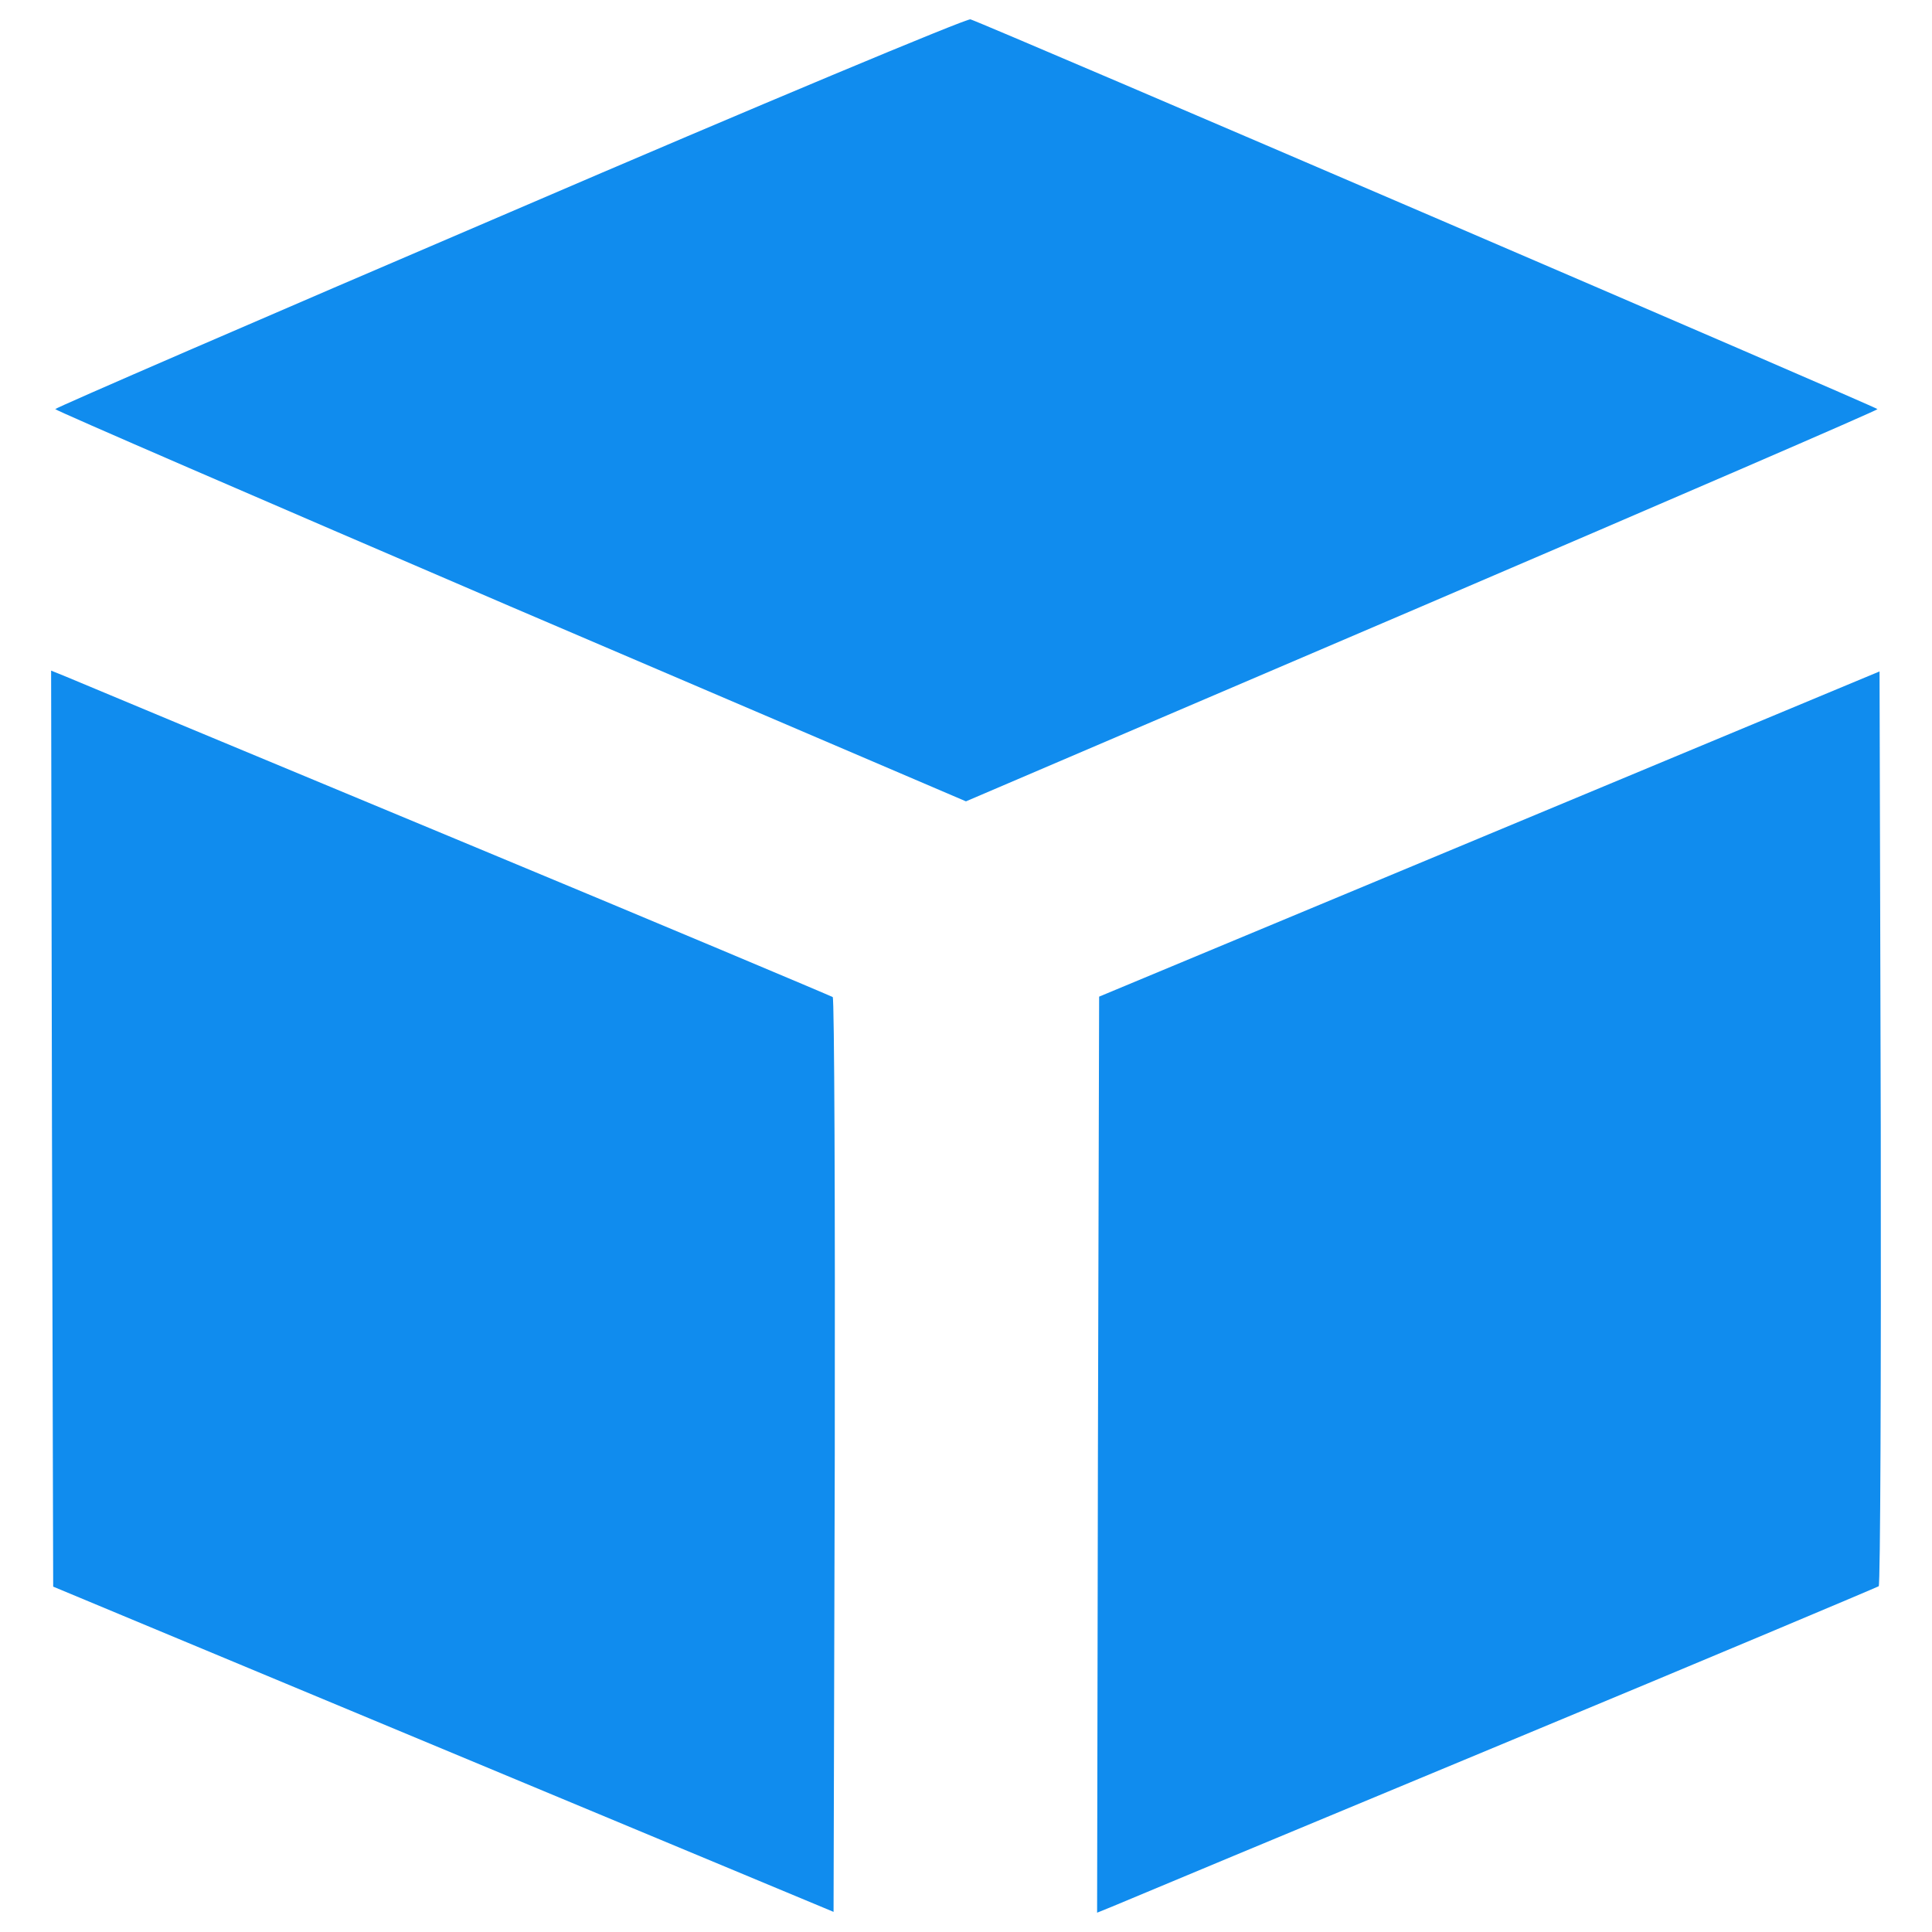
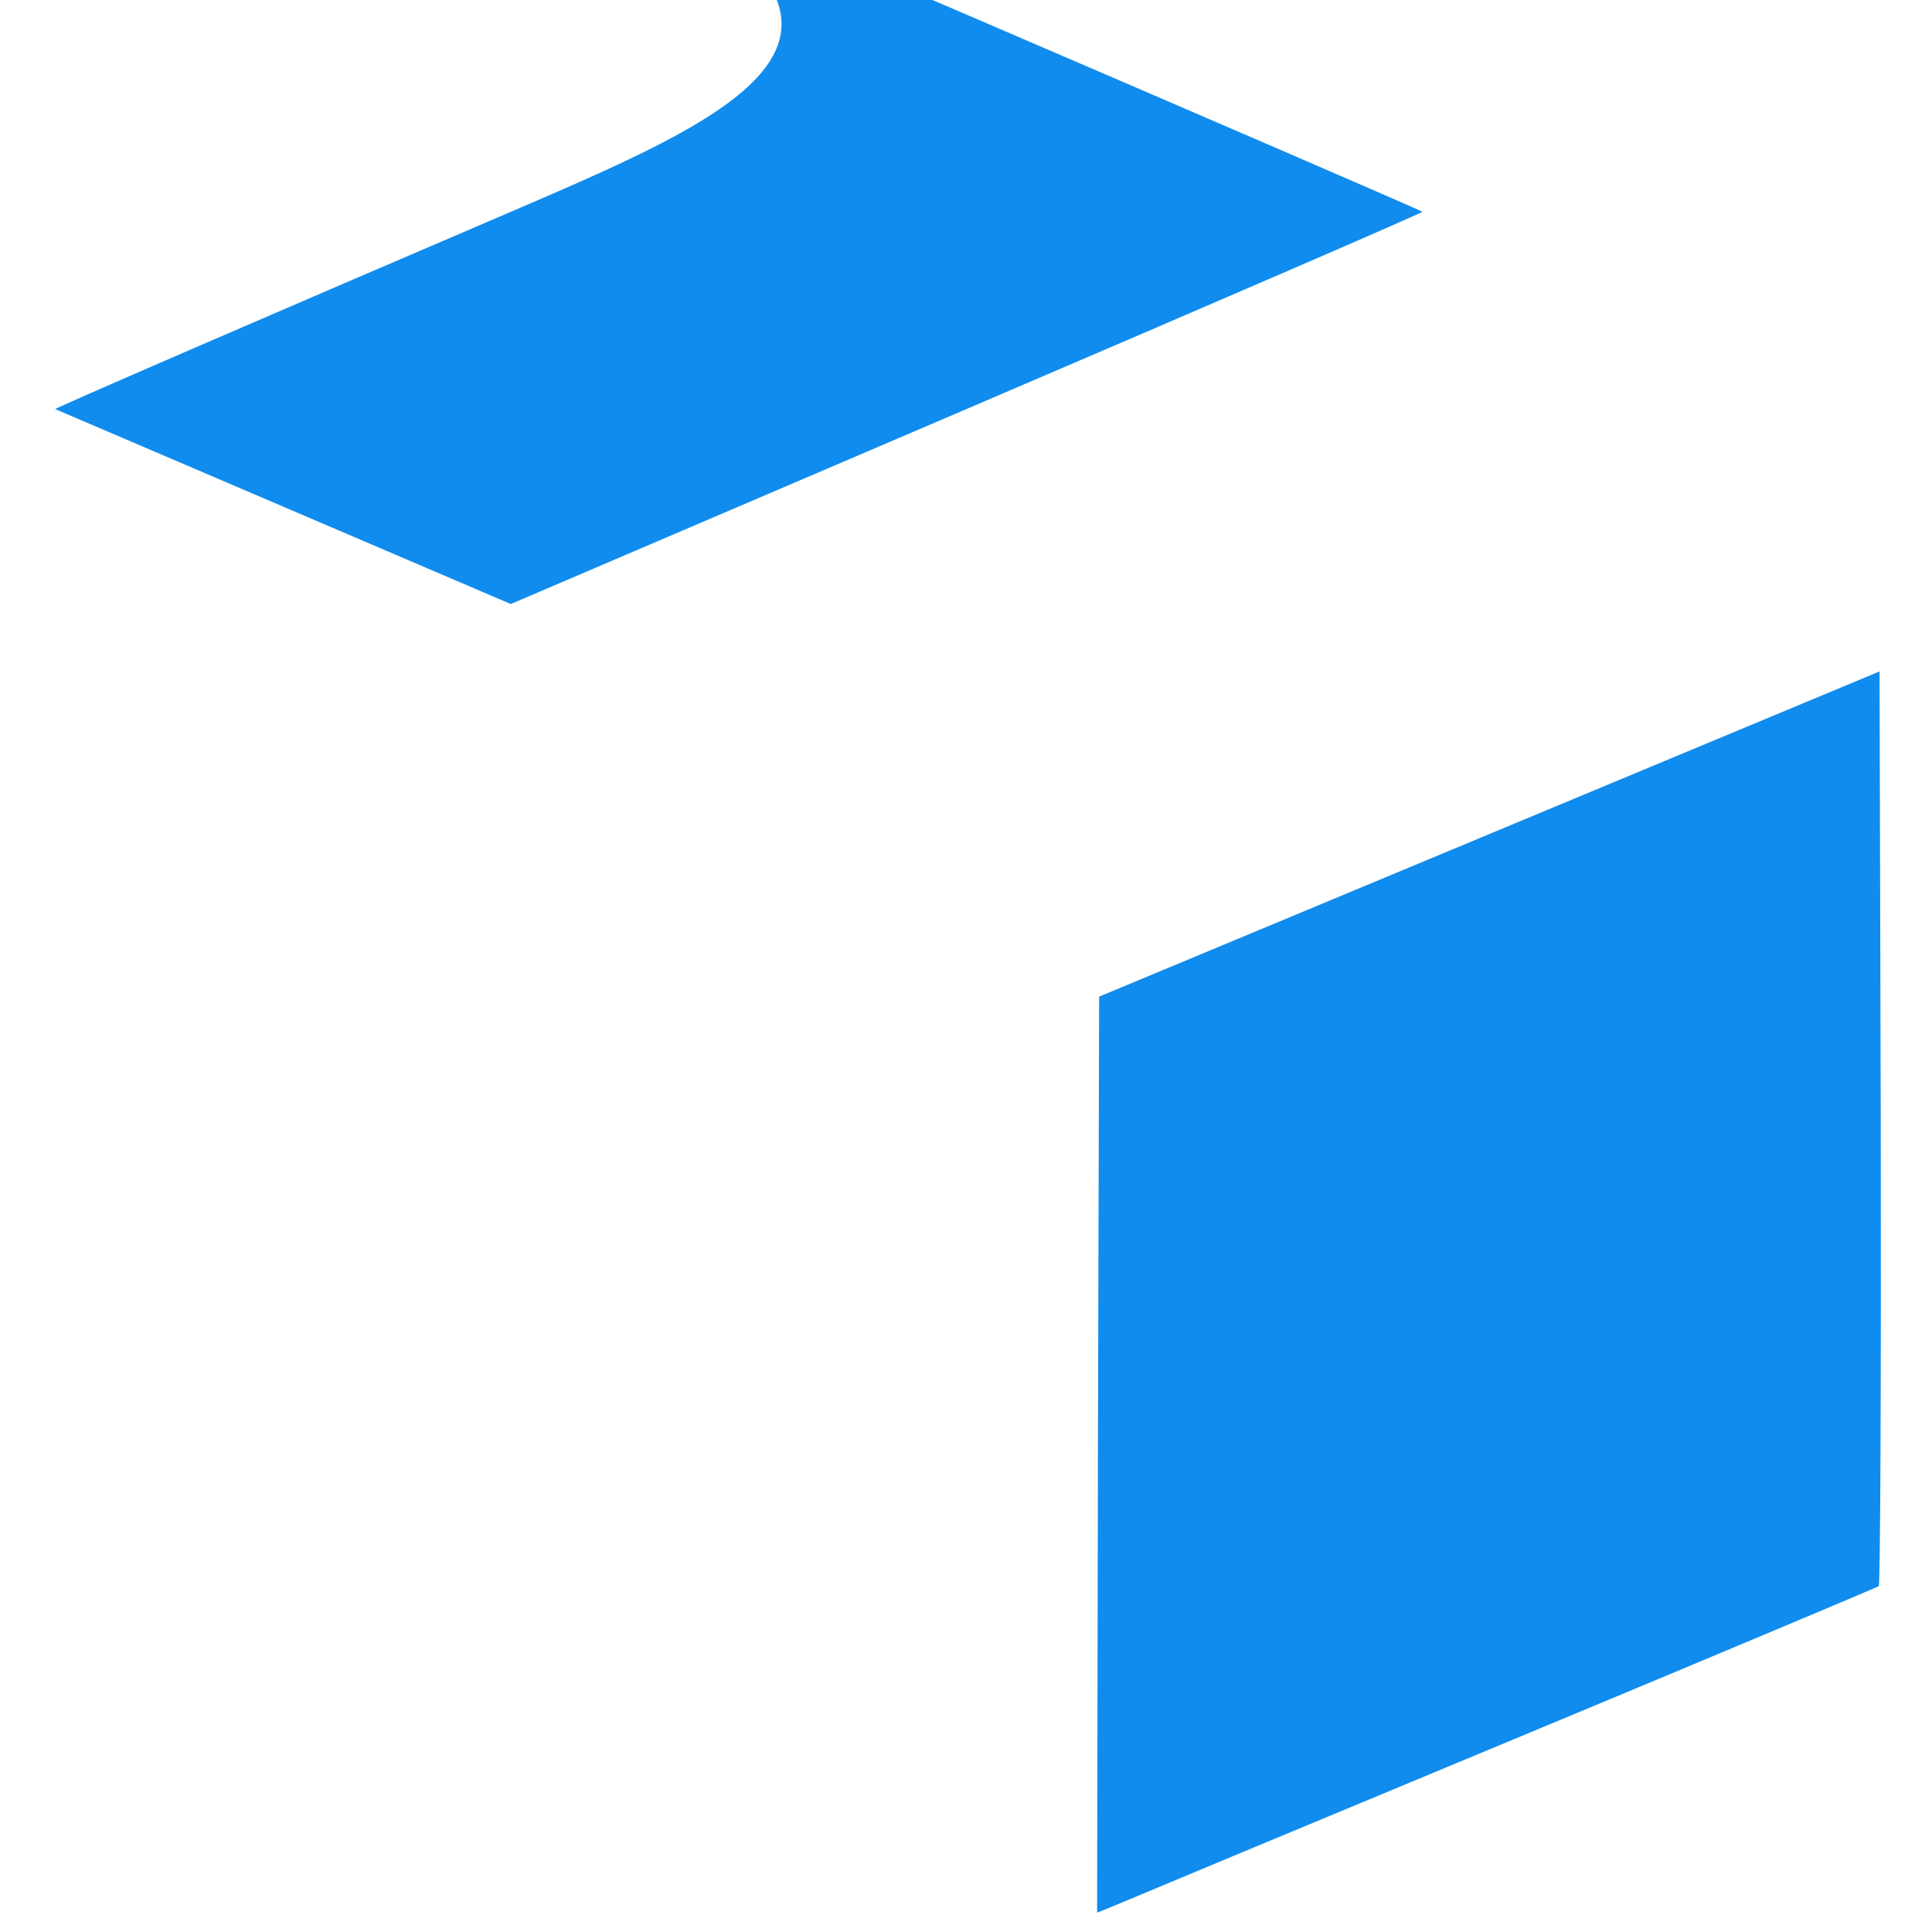
<svg xmlns="http://www.w3.org/2000/svg" version="1.1" preserveAspectRatio="none" x="0px" y="0px" viewBox="0 0 1000 1000" enable-background="new 0 0 1000 1000" xml:space="preserve">
  <g>
    <g fill="#108CEE" transform="translate(0,511) scale(0.1,-0.1)">
-       <path d="M2639.6,4011.7c-1294.2-554.1-2353.7-1013-2353.7-1019.3c0-6.3,1061.6-465.3,2355.9-1021.4l2358-1008.8l2358,1008.8c1298.5,556.2,2360.1,1015.1,2360.1,1021.4c0,8.5-4599.7,1985.8-4694.8,2017.5C5006.1,5016.3,3931.8,4567.9,2639.6,4011.7z" />
-       <path d="M269-731.7l6.3-2370.7l2019.6-841.7l2019.6-841.7l6.3,2360.1c2.1,1298.5-2.1,2366.5-10.6,2374.9c-10.6,6.3-888.2,376.4-1951.9,818.4c-1063.7,442-1971,820.6-2015.4,839.6l-78.3,31.7L269-731.7z" />
+       <path d="M2639.6,4011.7c-1294.2-554.1-2353.7-1013-2353.7-1019.3l2358-1008.8l2358,1008.8c1298.5,556.2,2360.1,1015.1,2360.1,1021.4c0,8.5-4599.7,1985.8-4694.8,2017.5C5006.1,5016.3,3931.8,4567.9,2639.6,4011.7z" />
      <path d="M7708.8,793L5689.1-48.6l-6.3-2370.7l-4.2-2370.7l78.3,31.7c44.4,19,951.6,397.6,2015.4,839.6c1063.7,442,1941.4,812.1,1951.9,818.4c8.5,8.5,12.7,1076.4,10.6,2374.9l-6.3,2360.1L7708.8,793z" />
    </g>
  </g>
</svg>